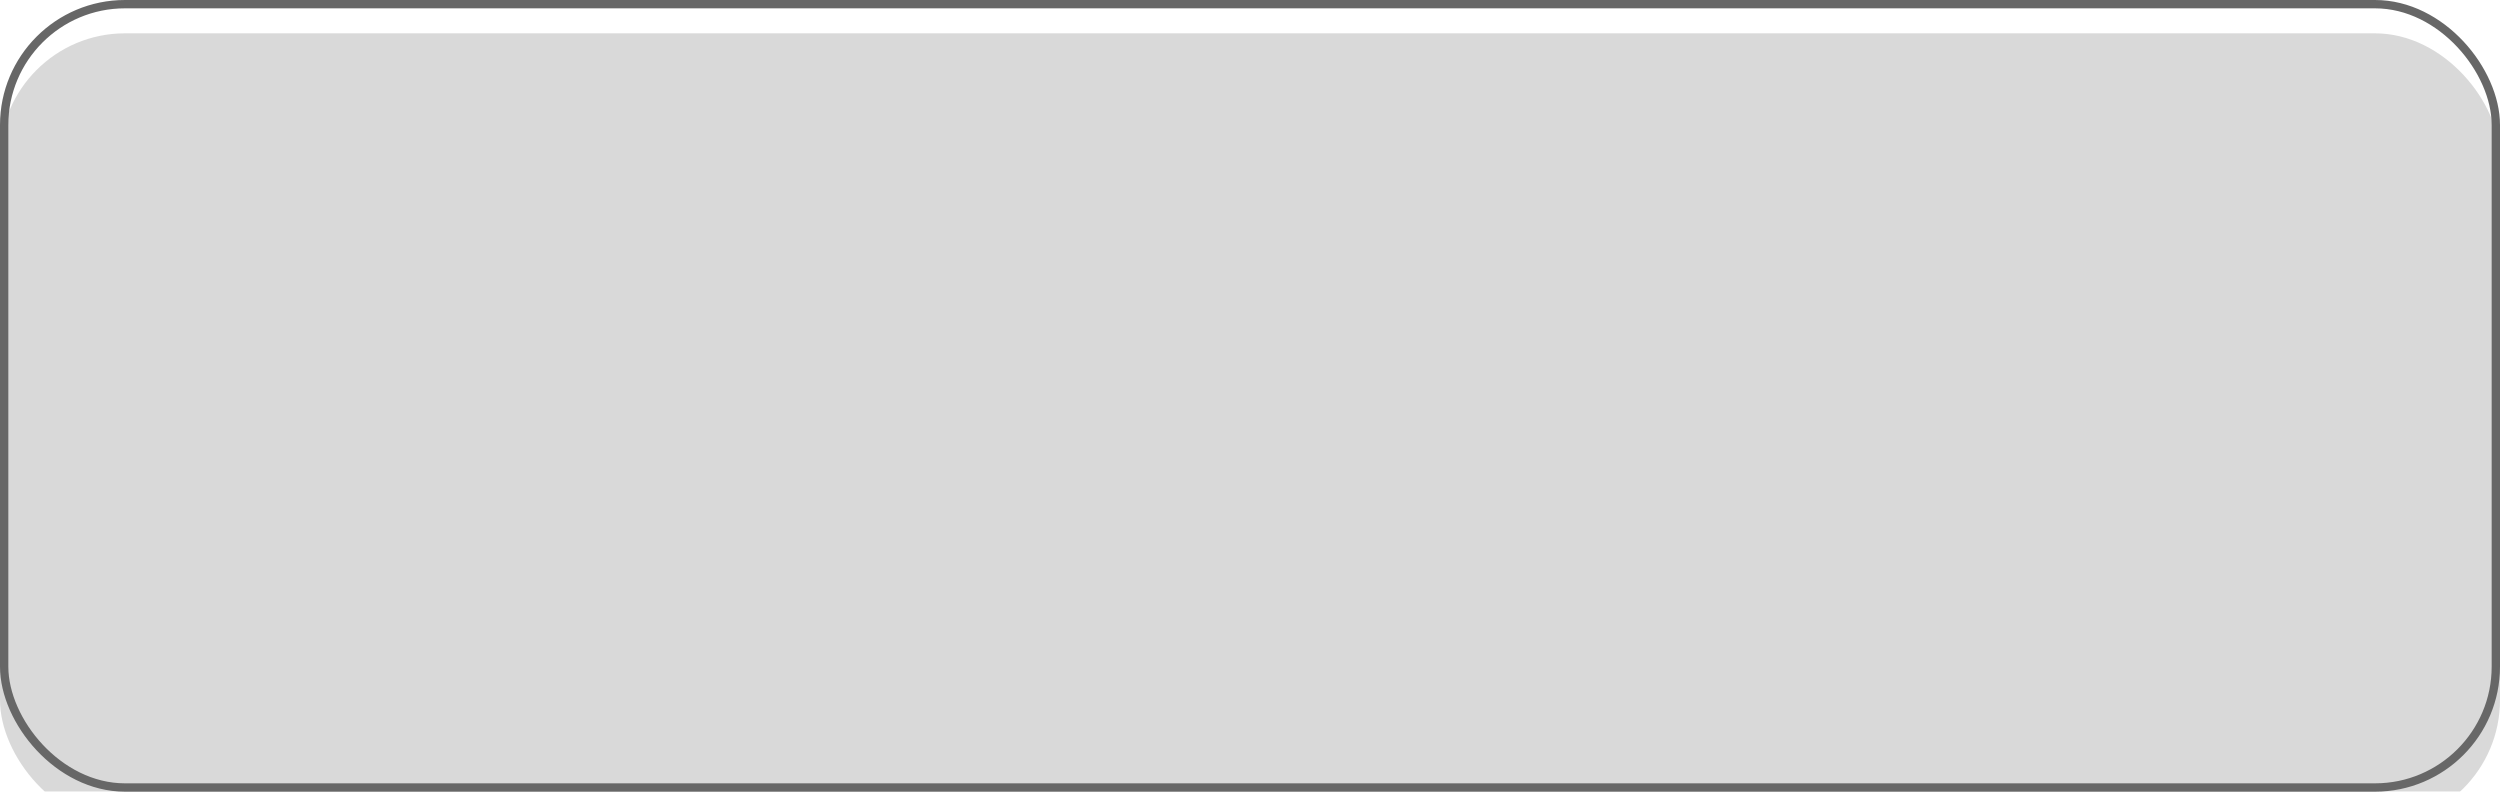
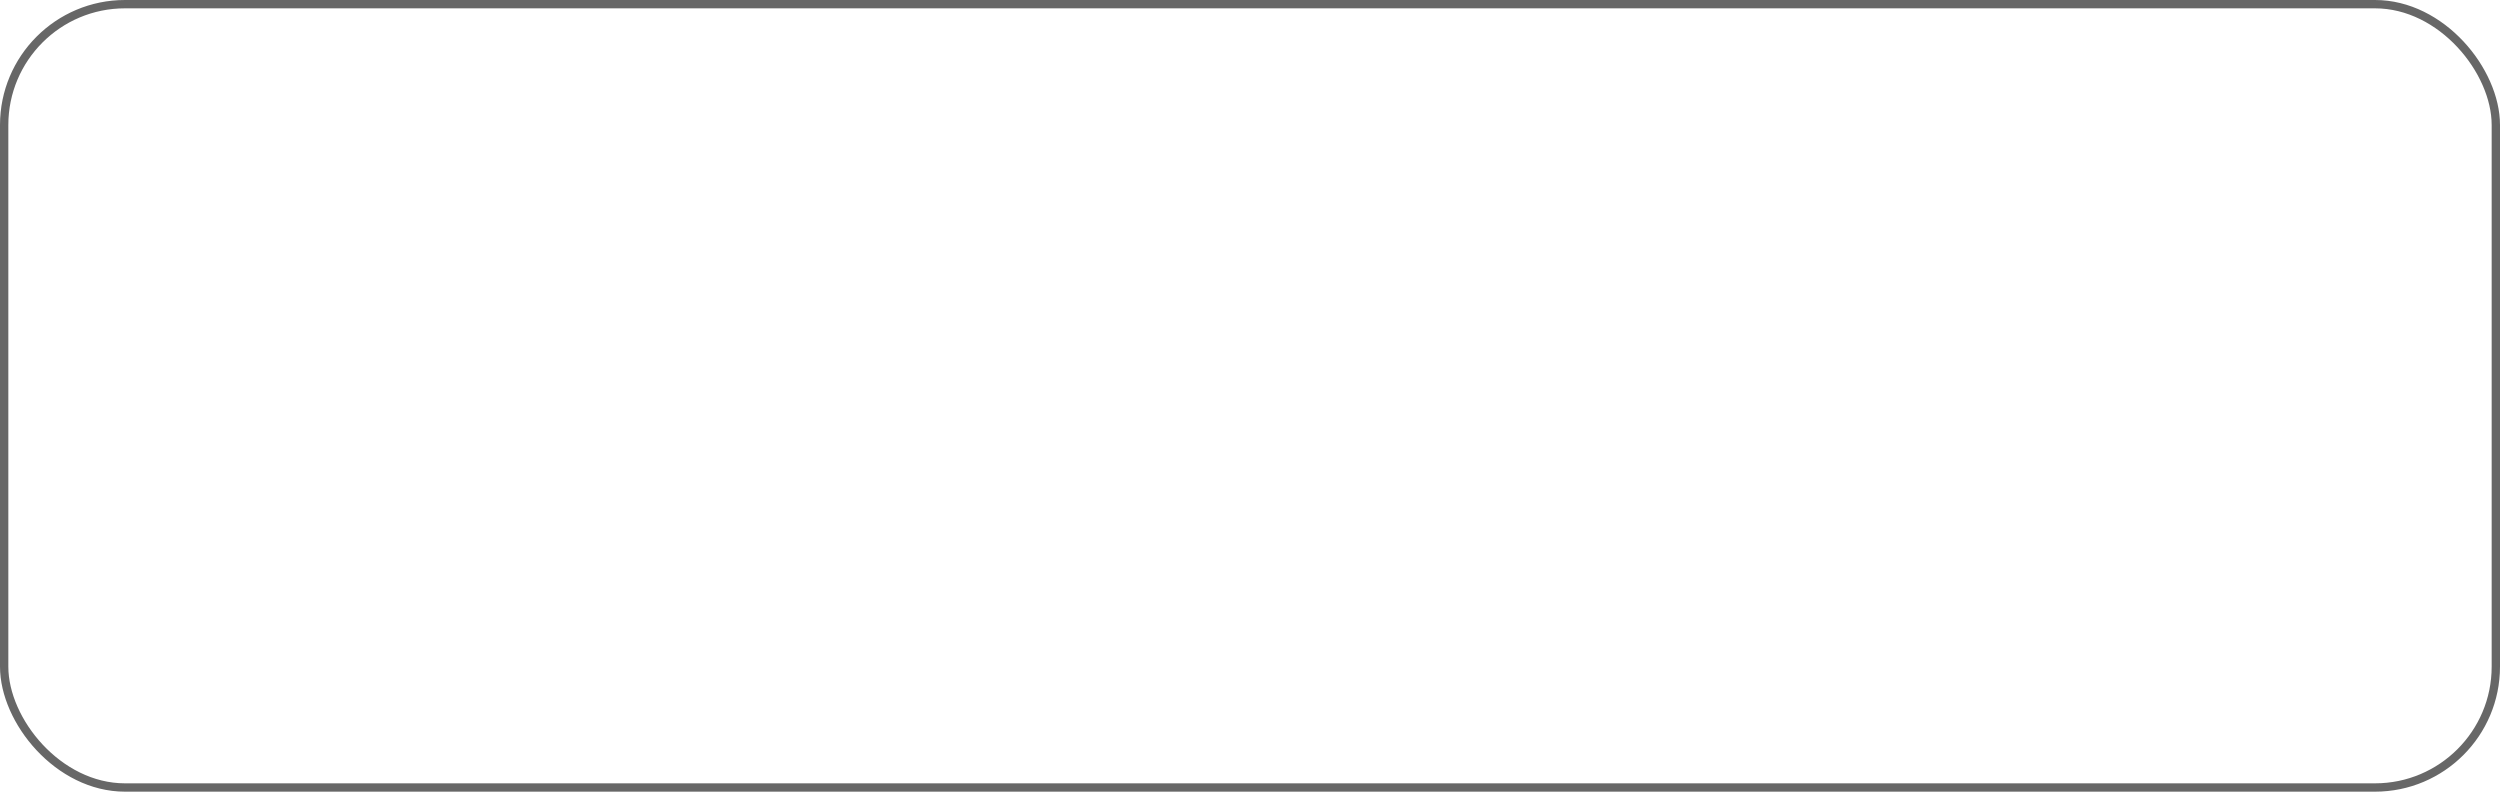
<svg xmlns="http://www.w3.org/2000/svg" width="300" height="95" viewBox="0 0 300 95" fill="none">
  <g data-figma-bg-blur-radius="10.9">
    <g filter="url(#filter0_i_4008_237)">
-       <rect width="300" height="95" rx="15" fill="#696969" fill-opacity="0.25" />
-     </g>
+       </g>
    <rect x="0.5" y="0.5" width="299" height="94" rx="14.5" stroke="#676767" />
  </g>
  <defs>
    <filter id="filter0_i_4008_237" x="0" y="0" width="300" height="99" filterUnits="userSpaceOnUse" color-interpolation-filters="sRGB">
      <feFlood flood-opacity="0" result="BackgroundImageFix" />
      <feBlend mode="normal" in="SourceGraphic" in2="BackgroundImageFix" result="shape" />
      <feColorMatrix in="SourceAlpha" type="matrix" values="0 0 0 0 0 0 0 0 0 0 0 0 0 0 0 0 0 0 127 0" result="hardAlpha" />
      <feOffset dy="4" />
      <feGaussianBlur stdDeviation="4.1" />
      <feComposite in2="hardAlpha" operator="arithmetic" k2="-1" k3="1" />
      <feColorMatrix type="matrix" values="0 0 0 0 1 0 0 0 0 1 0 0 0 0 1 0 0 0 0.1 0" />
      <feBlend mode="normal" in2="shape" result="effect1_innerShadow_4008_237" />
    </filter>
    <clipPath id="bgblur_0_4008_237_clip_path" transform="translate(0 0)">
      <rect width="300" height="95" rx="15" />
    </clipPath>
  </defs>
</svg>